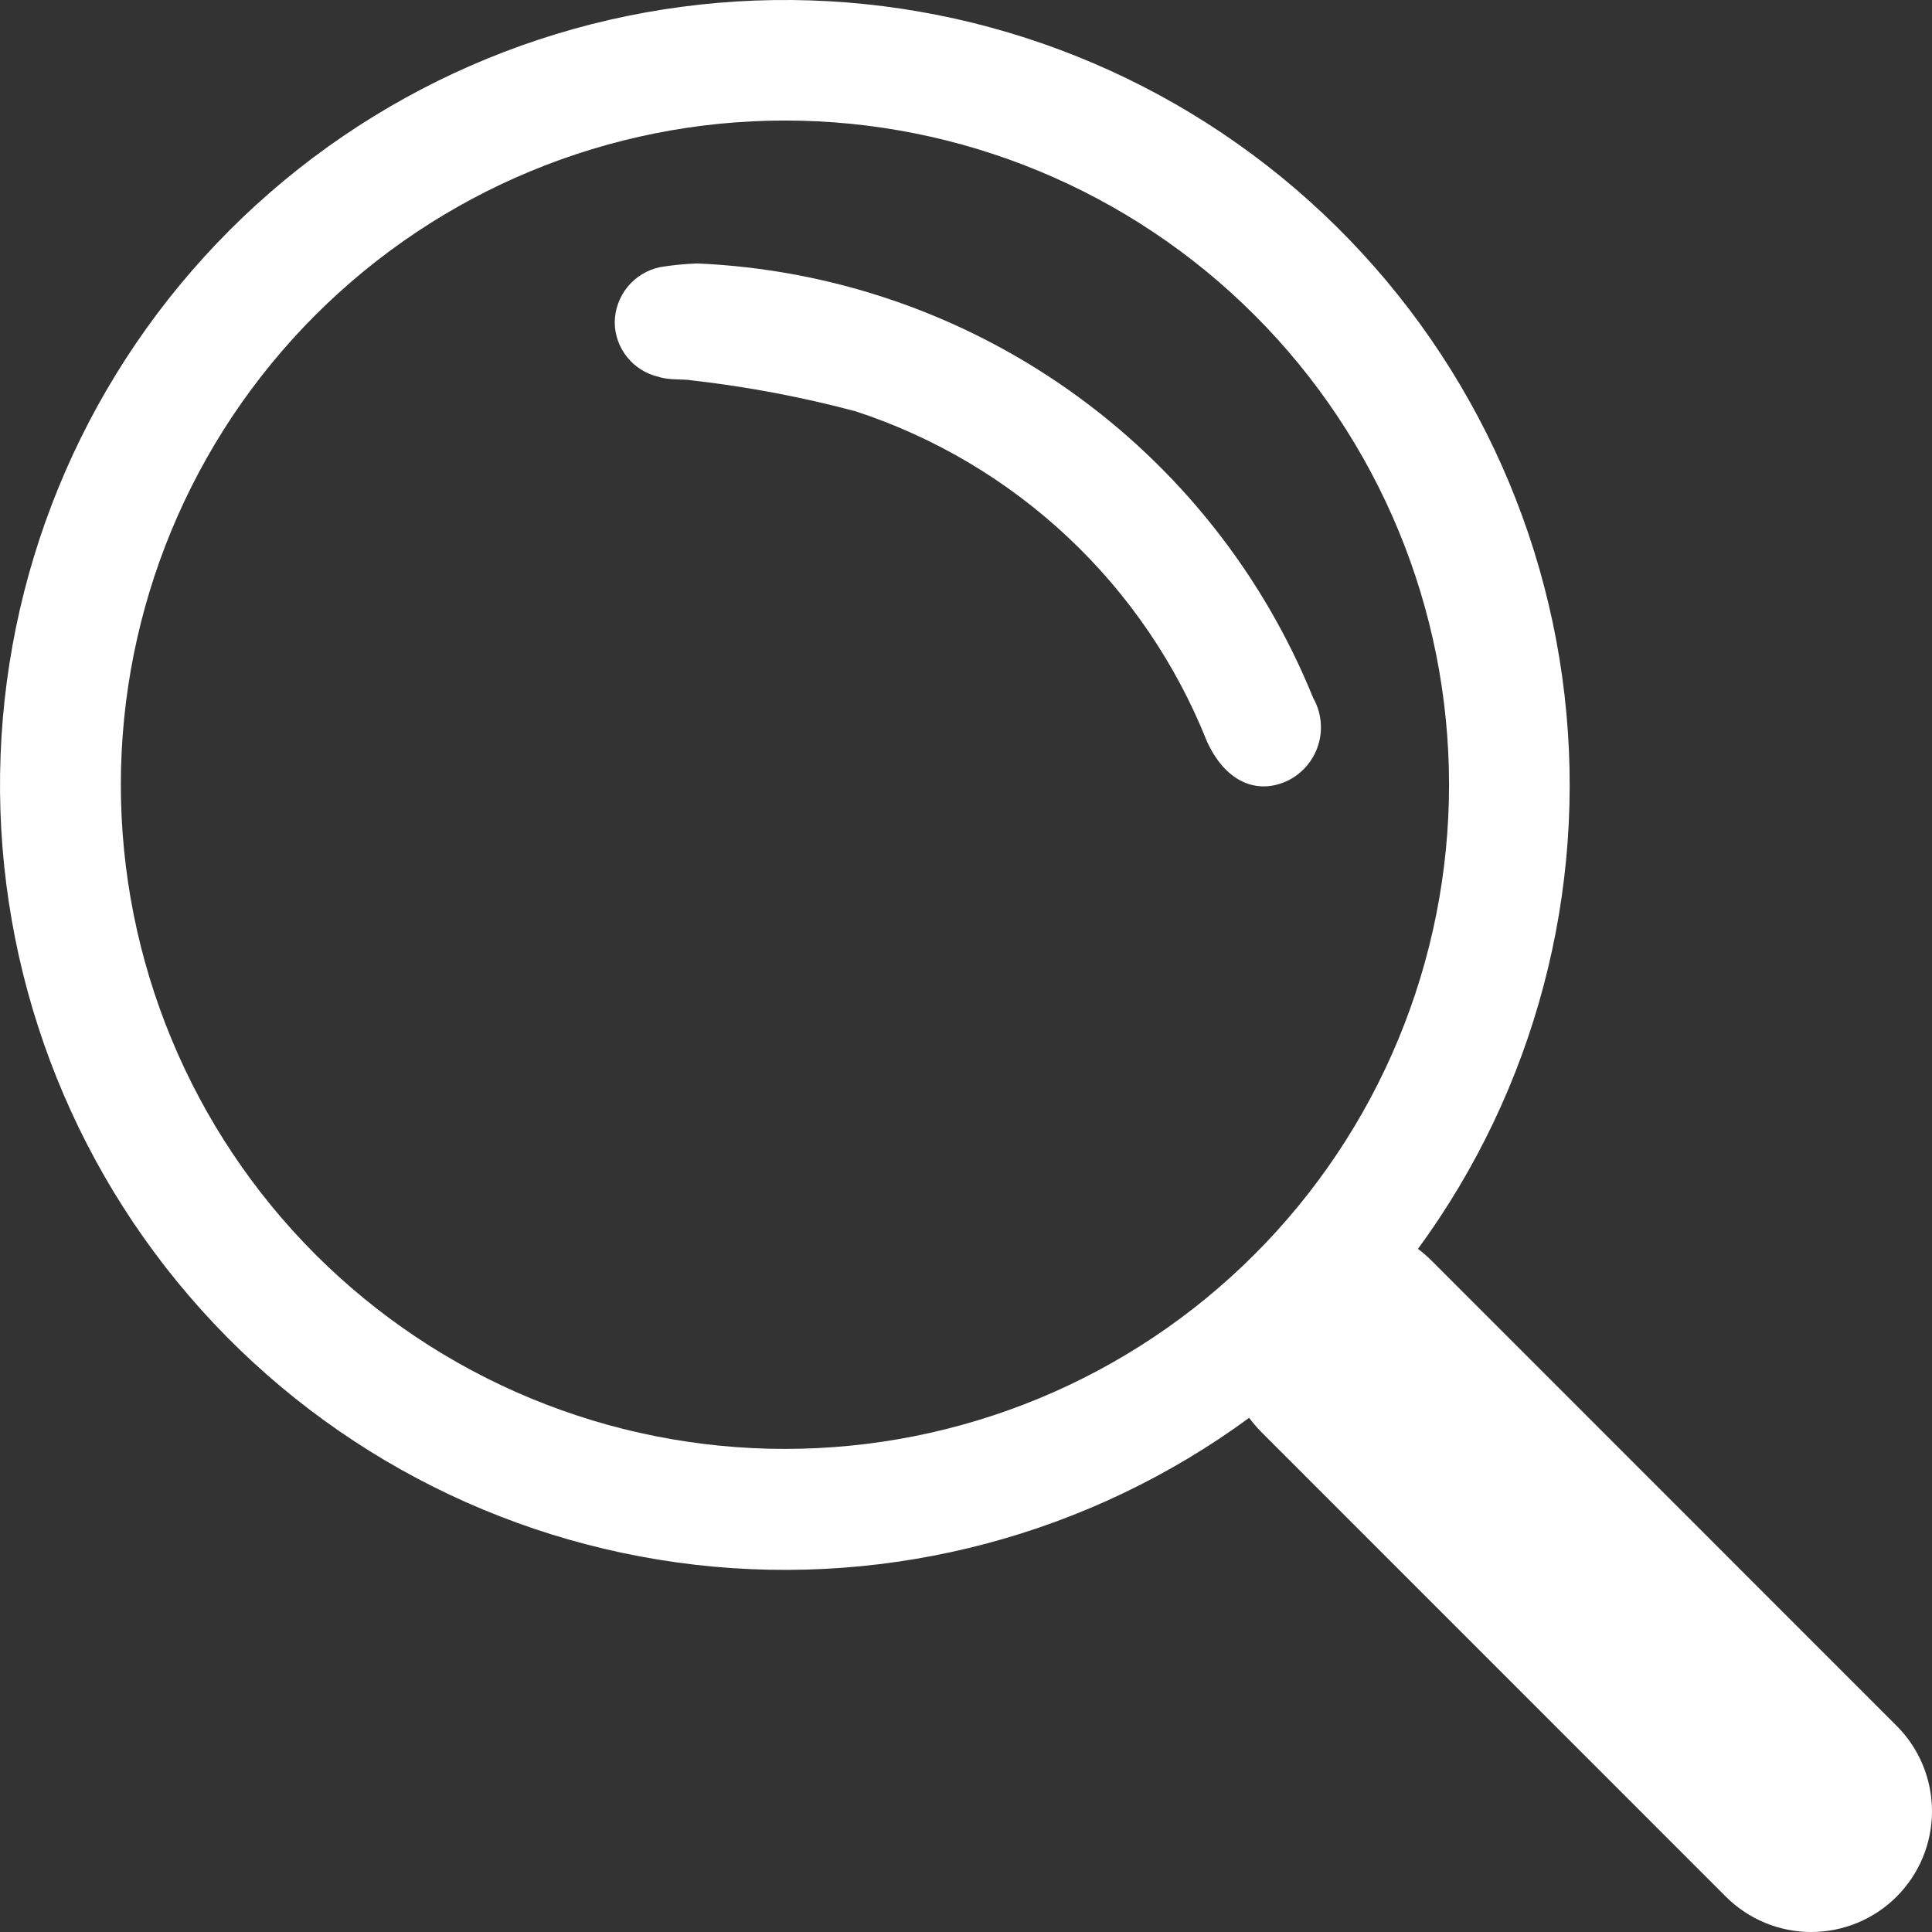
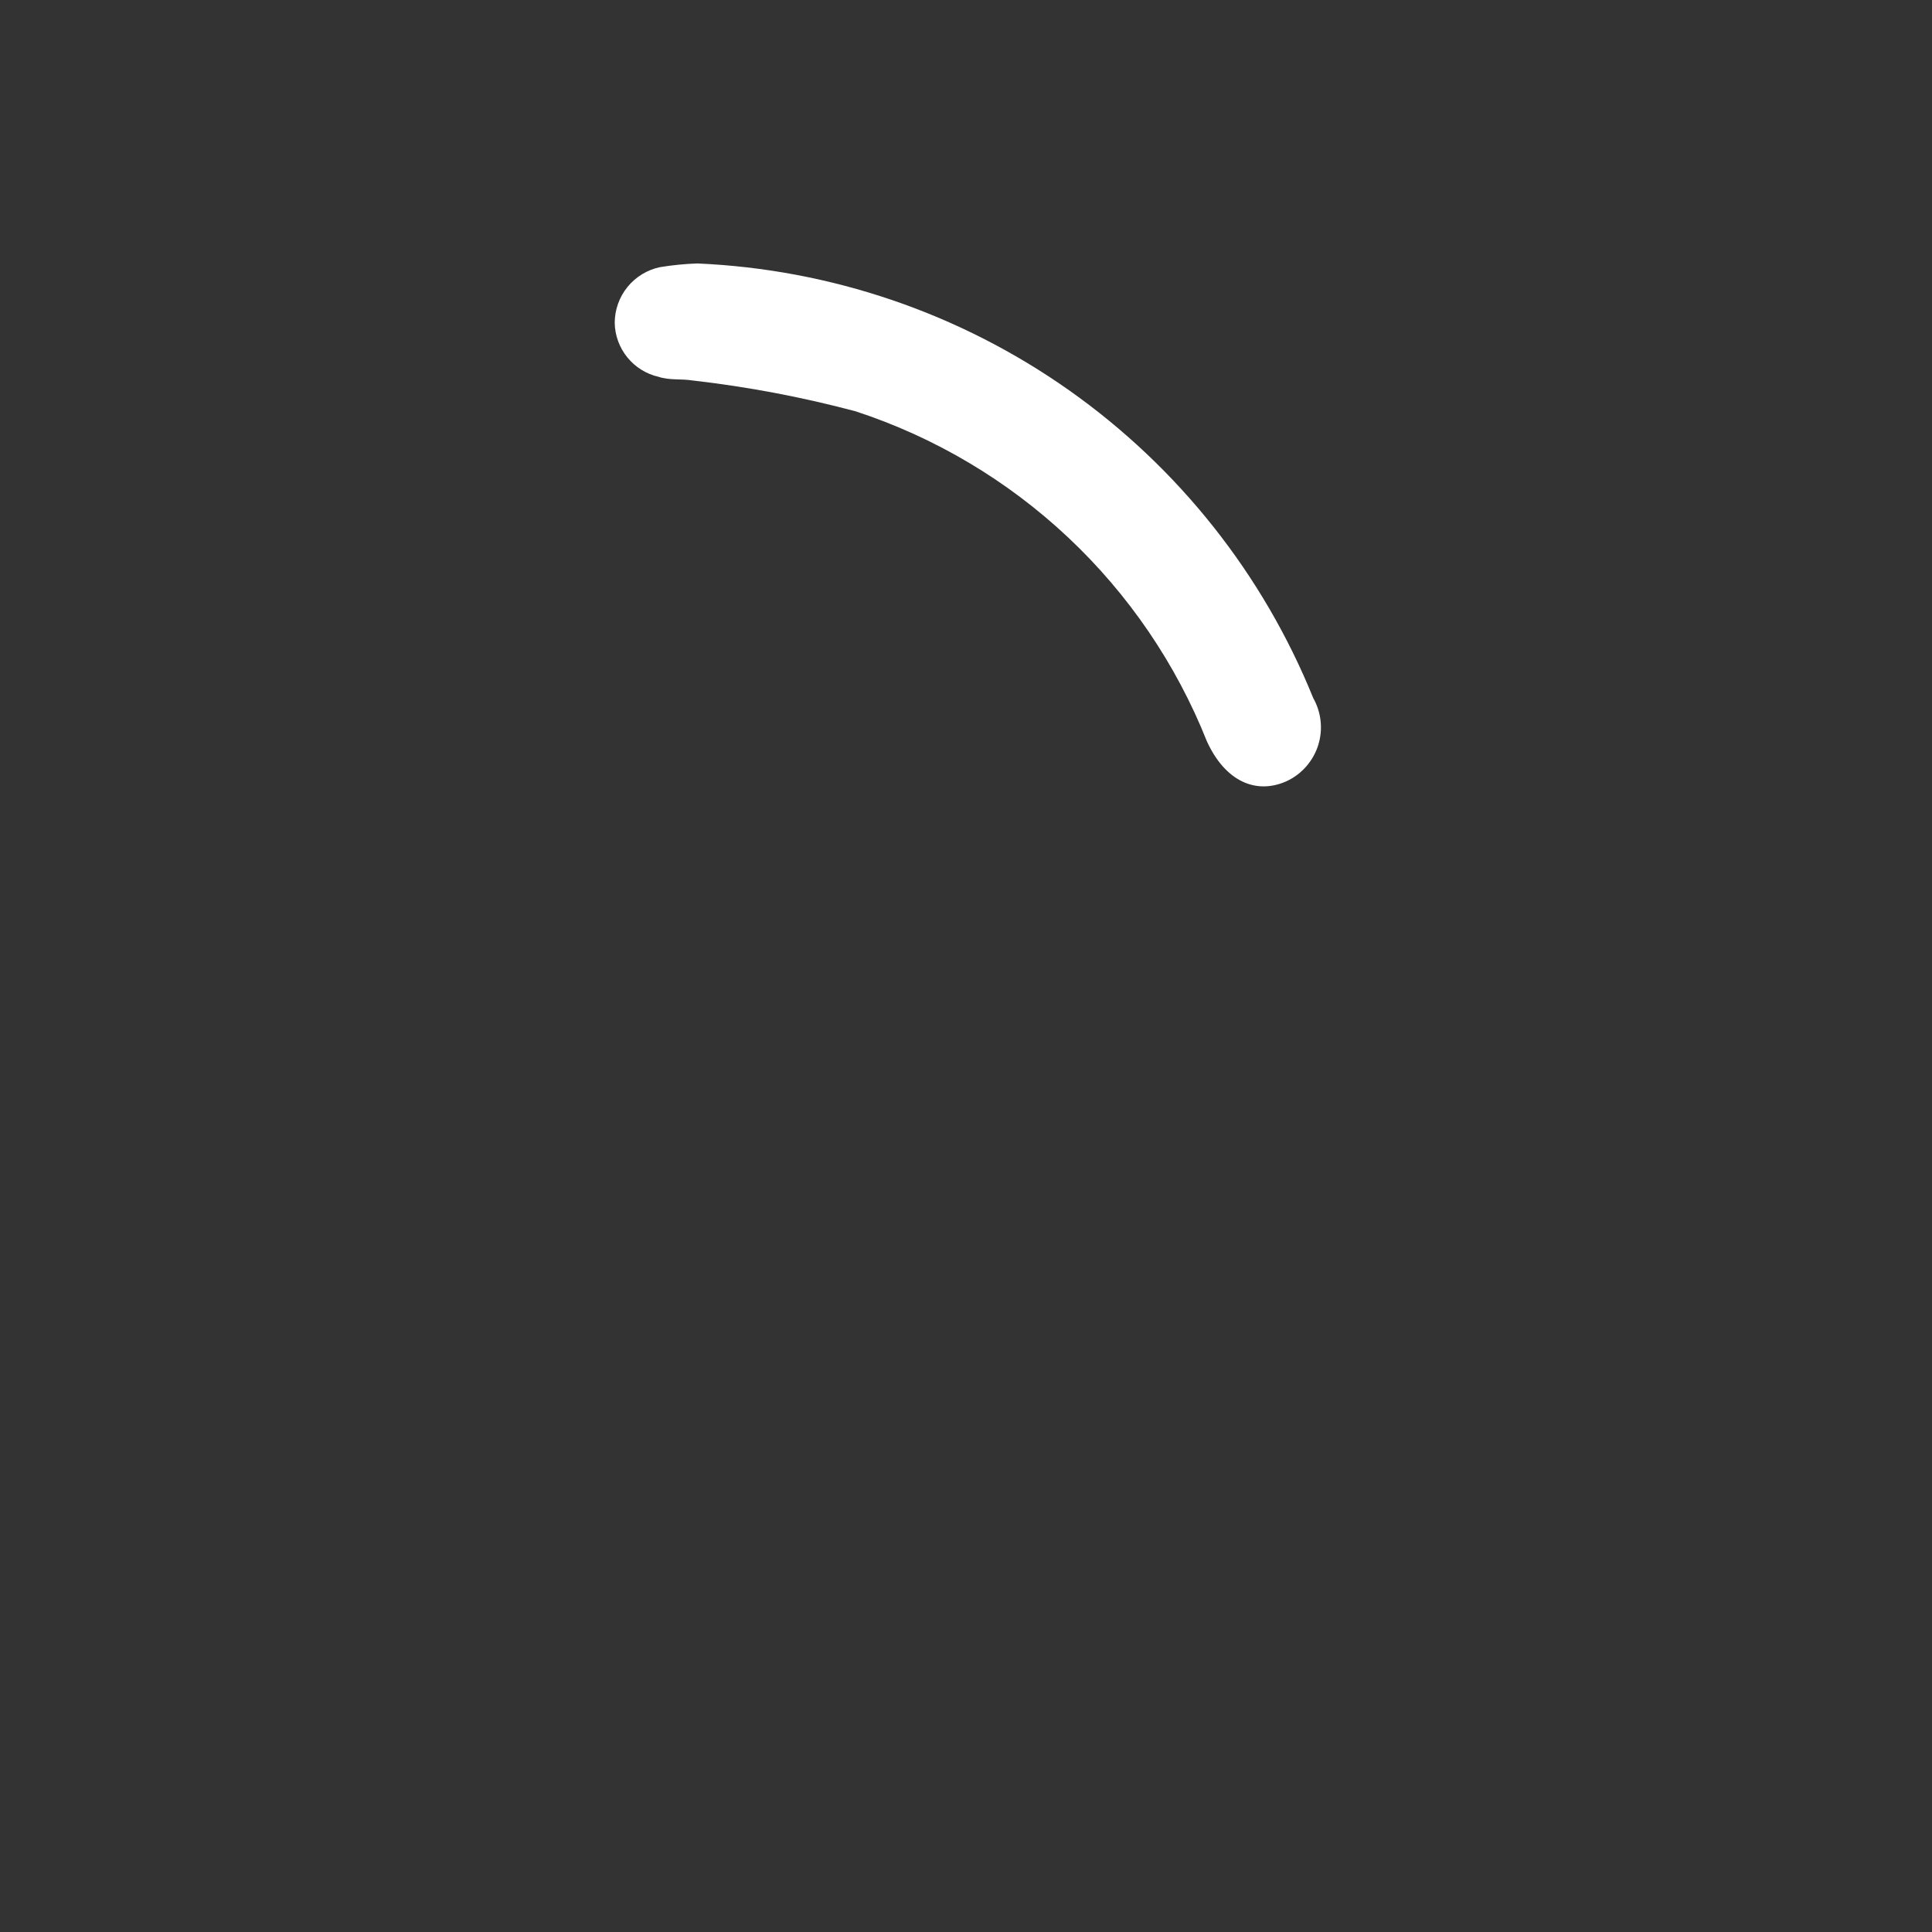
<svg xmlns="http://www.w3.org/2000/svg" width="44" height="44" viewBox="0 0 44 44" fill="none">
  <rect x="0" y="0" width="44" height="44" fill="#333333" stroke="none" />
-   <path d="M32.292 28.444C34.955 24.81 36.147 20.304 35.631 15.829C35.115 11.353 32.928 7.237 29.508 4.305C26.088 1.373 21.688 -0.16 17.186 0.013C12.685 0.187 8.415 2.054 5.231 5.241C2.047 8.427 0.183 12.699 0.013 17.201C-0.157 21.703 1.378 26.104 4.313 29.522C7.247 32.94 11.364 35.124 15.839 35.637C20.315 36.15 24.819 34.954 28.45 32.289H28.447C28.53 32.399 28.618 32.503 28.717 32.605L39.304 43.194C39.82 43.71 40.519 44 41.249 44C41.978 44 42.678 43.711 43.194 43.195C43.71 42.679 44 41.98 44 41.25C44 40.521 43.711 39.821 43.195 39.305L32.608 28.716C32.51 28.617 32.404 28.525 32.292 28.441V28.444ZM33.001 17.872C33.001 19.858 32.61 21.825 31.85 23.66C31.09 25.496 29.976 27.163 28.571 28.568C27.167 29.973 25.5 31.087 23.665 31.847C21.83 32.607 19.863 32.998 17.877 32.998C15.891 32.998 13.924 32.607 12.089 31.847C10.254 31.087 8.587 29.973 7.182 28.568C5.778 27.163 4.664 25.496 3.904 23.66C3.144 21.825 2.752 19.858 2.752 17.872C2.752 13.86 4.346 10.012 7.182 7.176C10.019 4.339 13.866 2.745 17.877 2.745C21.888 2.745 25.735 4.339 28.571 7.176C31.408 10.012 33.001 13.86 33.001 17.872Z" fill="white" />
  <path d="M15.88 6C18.921 6.131 21.86 7.133 24.347 8.888C26.834 10.643 28.764 13.075 29.907 15.896C29.999 16.059 30.057 16.238 30.076 16.424C30.096 16.61 30.076 16.797 30.02 16.975C29.963 17.153 29.87 17.317 29.747 17.457C29.624 17.598 29.473 17.711 29.304 17.79C28.603 18.106 27.901 17.79 27.487 16.885C26.786 15.123 25.705 13.535 24.322 12.236C22.939 10.937 21.288 9.957 19.485 9.367C18.267 9.043 17.027 8.808 15.774 8.665C15.515 8.623 15.248 8.665 14.996 8.581C14.717 8.517 14.467 8.361 14.287 8.139C14.106 7.916 14.005 7.64 14 7.354C14 7.056 14.103 6.767 14.29 6.536C14.478 6.305 14.74 6.145 15.031 6.084C15.312 6.038 15.595 6.01 15.88 6Z" fill="white" />
</svg>